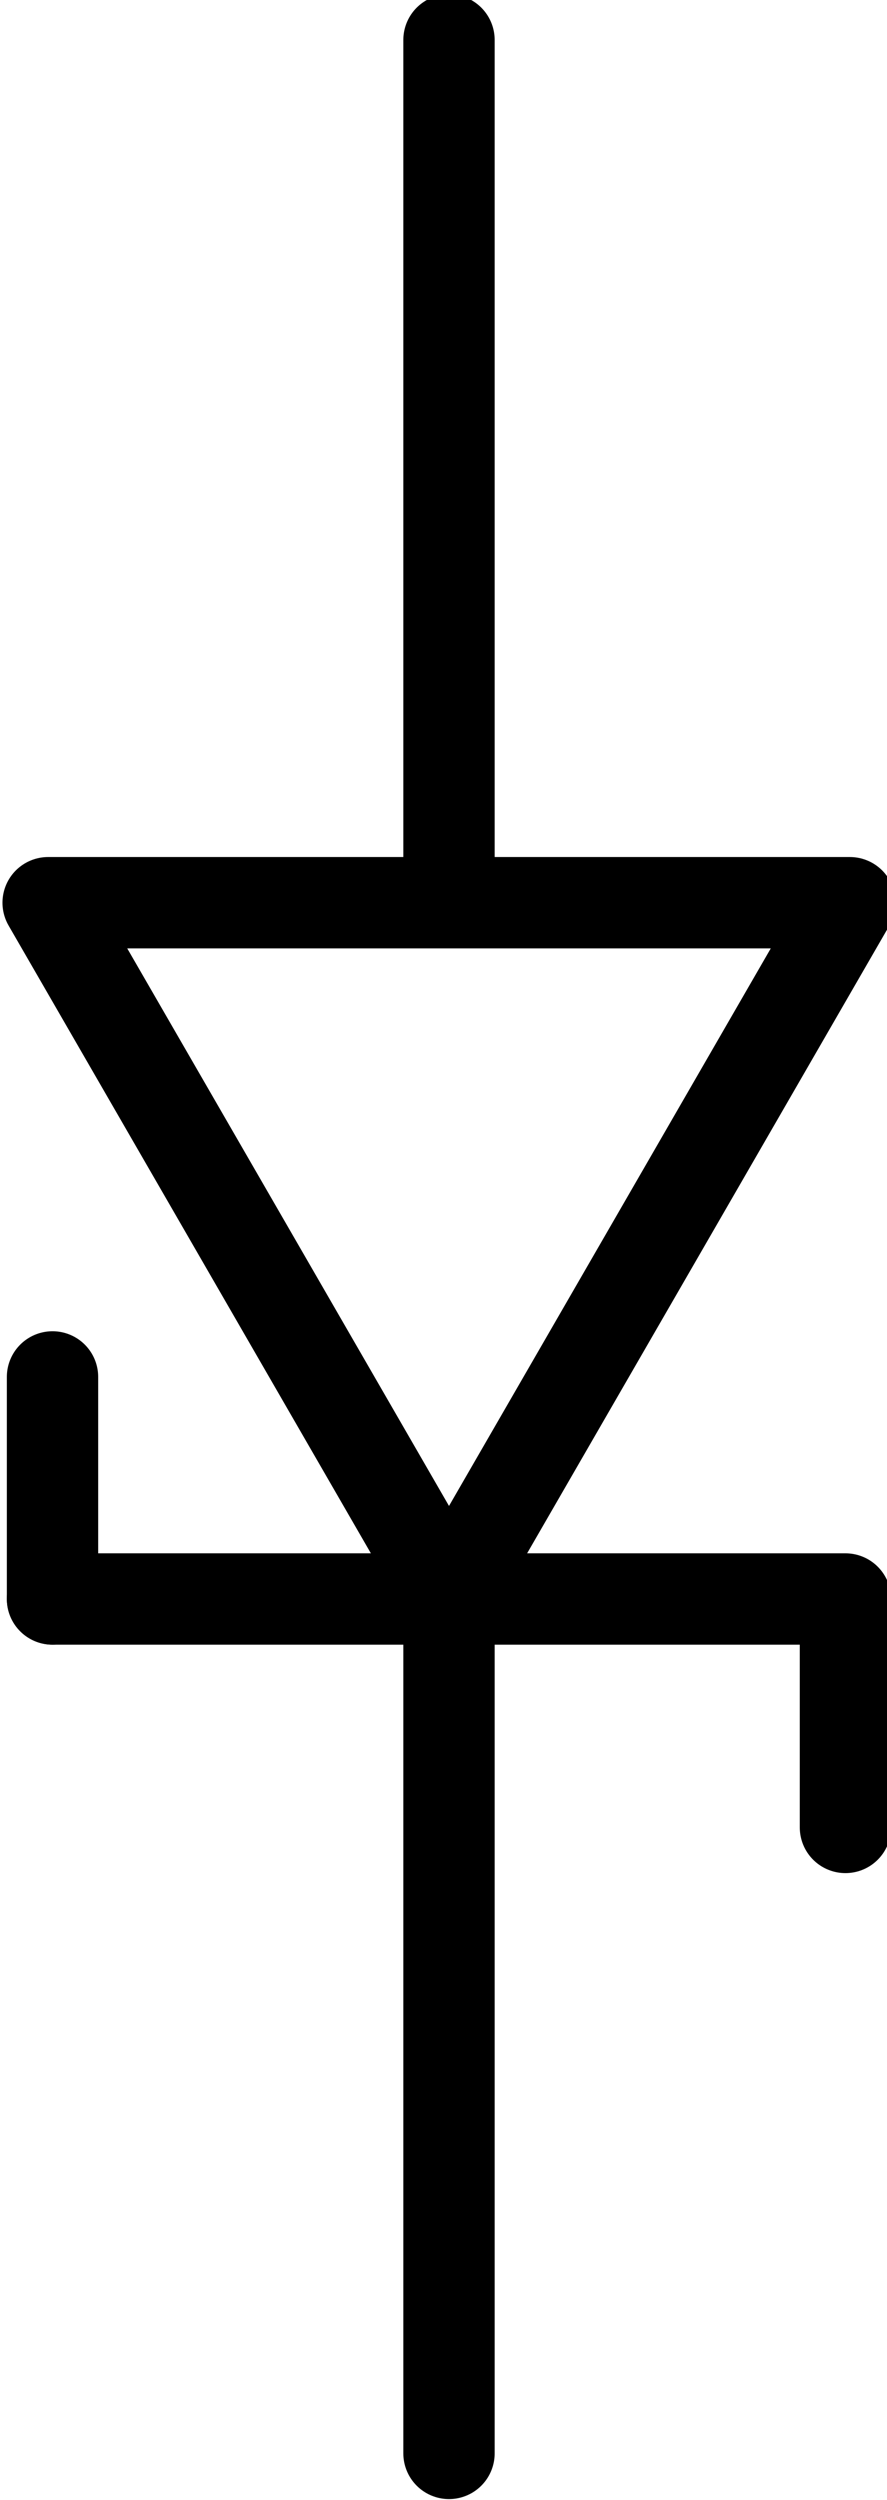
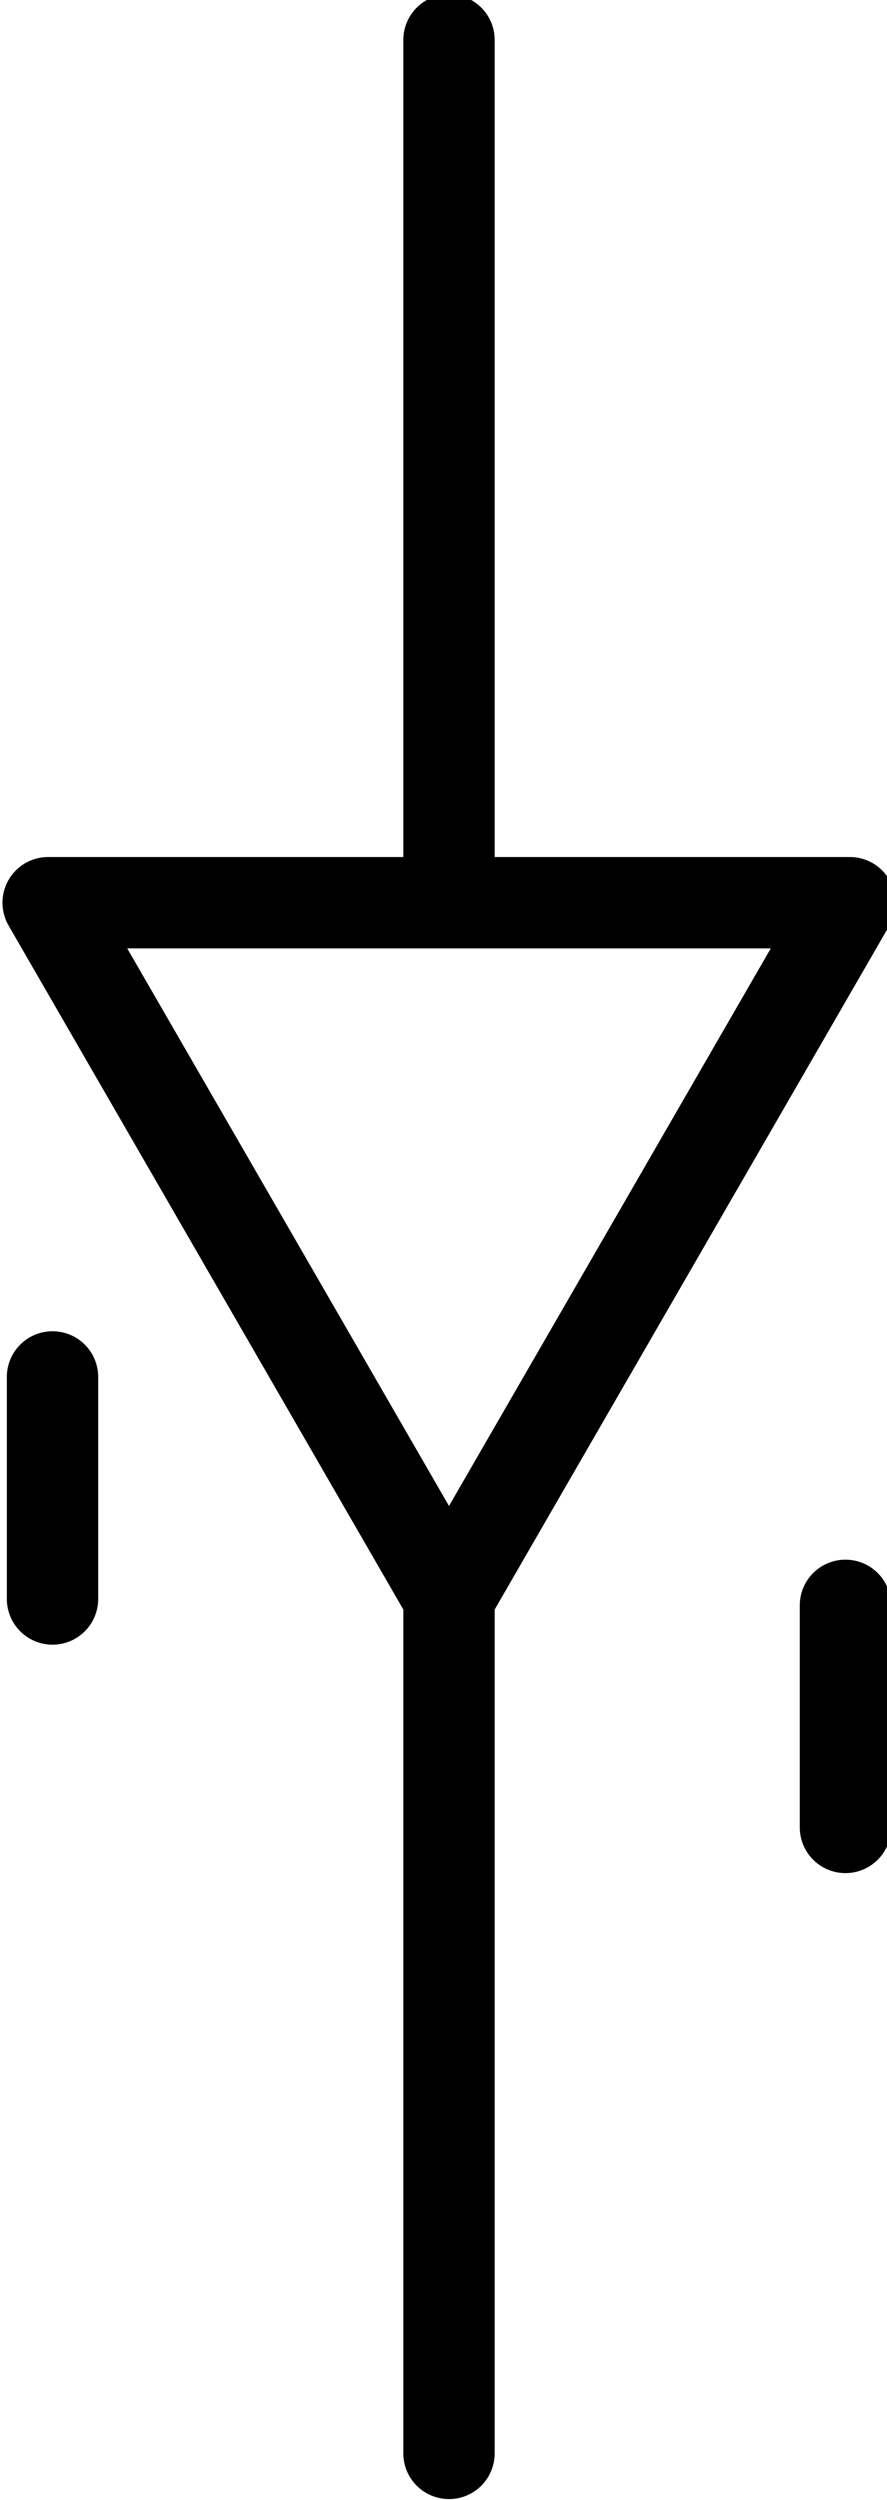
<svg xmlns="http://www.w3.org/2000/svg" xmlns:ns1="http://www.inkscape.org/namespaces/inkscape" xmlns:ns2="http://sodipodi.sourceforge.net/DTD/sodipodi-0.dtd" version="1.1" id="svg2" ns1:output_extension="org.inkscape.output.svg.inkscape" ns2:version="0.32" ns1:version="0.46" ns2:docname="diode.svg" x="0px" y="0px" width="23.309px" height="65.666px" viewBox="0 0 23.309 65.666" enable-background="new 0 0 23.309 65.666" xml:space="preserve">
  <g id="schematic">
-     <rect id="connector1terminal" x="11.679" y="0.843" width="0.208" height="0.208" />
    <rect id="connector0terminal" x="11.695" y="64.632" width="0.208" height="0.207" />
    <rect id="connector1pin" x="11.075" y="0.739" width="1.375" height="10.338" />
-     <rect id="connector0pin" x="11.075" y="53.319" width="1.375" height="11.766" />
    <line fill="none" stroke="#000000" stroke-width="2.4" stroke-linecap="round" x1="11.799" y1="41.489" x2="11.799" y2="64.442" />
-     <line fill="none" stroke="#000000" stroke-width="2.4" stroke-linecap="round" x1="22.217" y1="42" x2="1.38" y2="42" />
    <line fill="none" stroke="#000000" stroke-width="2.4" stroke-linecap="round" x1="11.799" y1="1.049" x2="11.799" y2="22.711" />
    <line fill="none" stroke="#000000" stroke-width="2.4" stroke-linecap="round" x1="1.38" y1="42" x2="1.38" y2="36.167" />
    <line fill="none" stroke="#000000" stroke-width="2.4" stroke-linecap="round" x1="22.217" y1="48" x2="22.217" y2="42.167" />
    <polygon fill="none" stroke="#000000" stroke-width="2.4" stroke-linecap="round" stroke-linejoin="round" points="11.799,41.956   6.532,32.833 1.265,23.711 11.799,23.711 22.333,23.711 17.067,32.833 " />
  </g>
</svg>